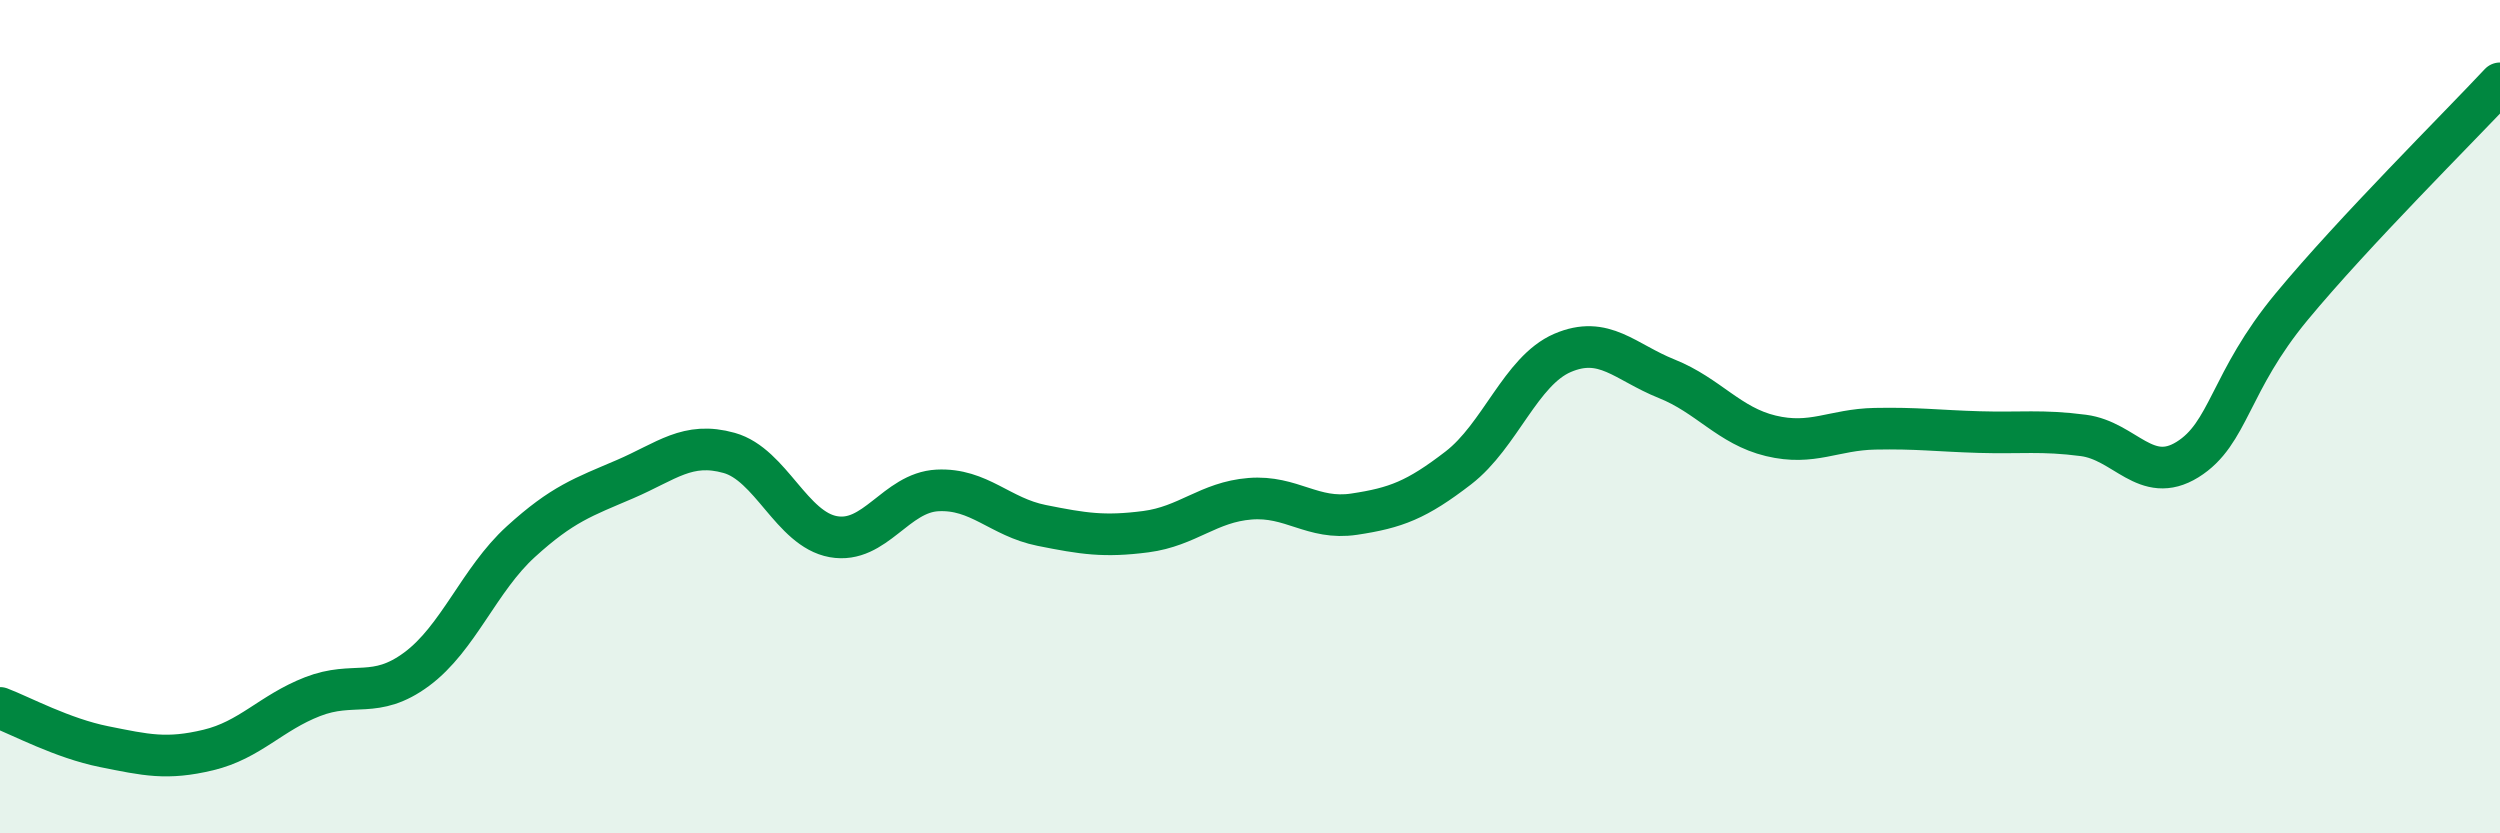
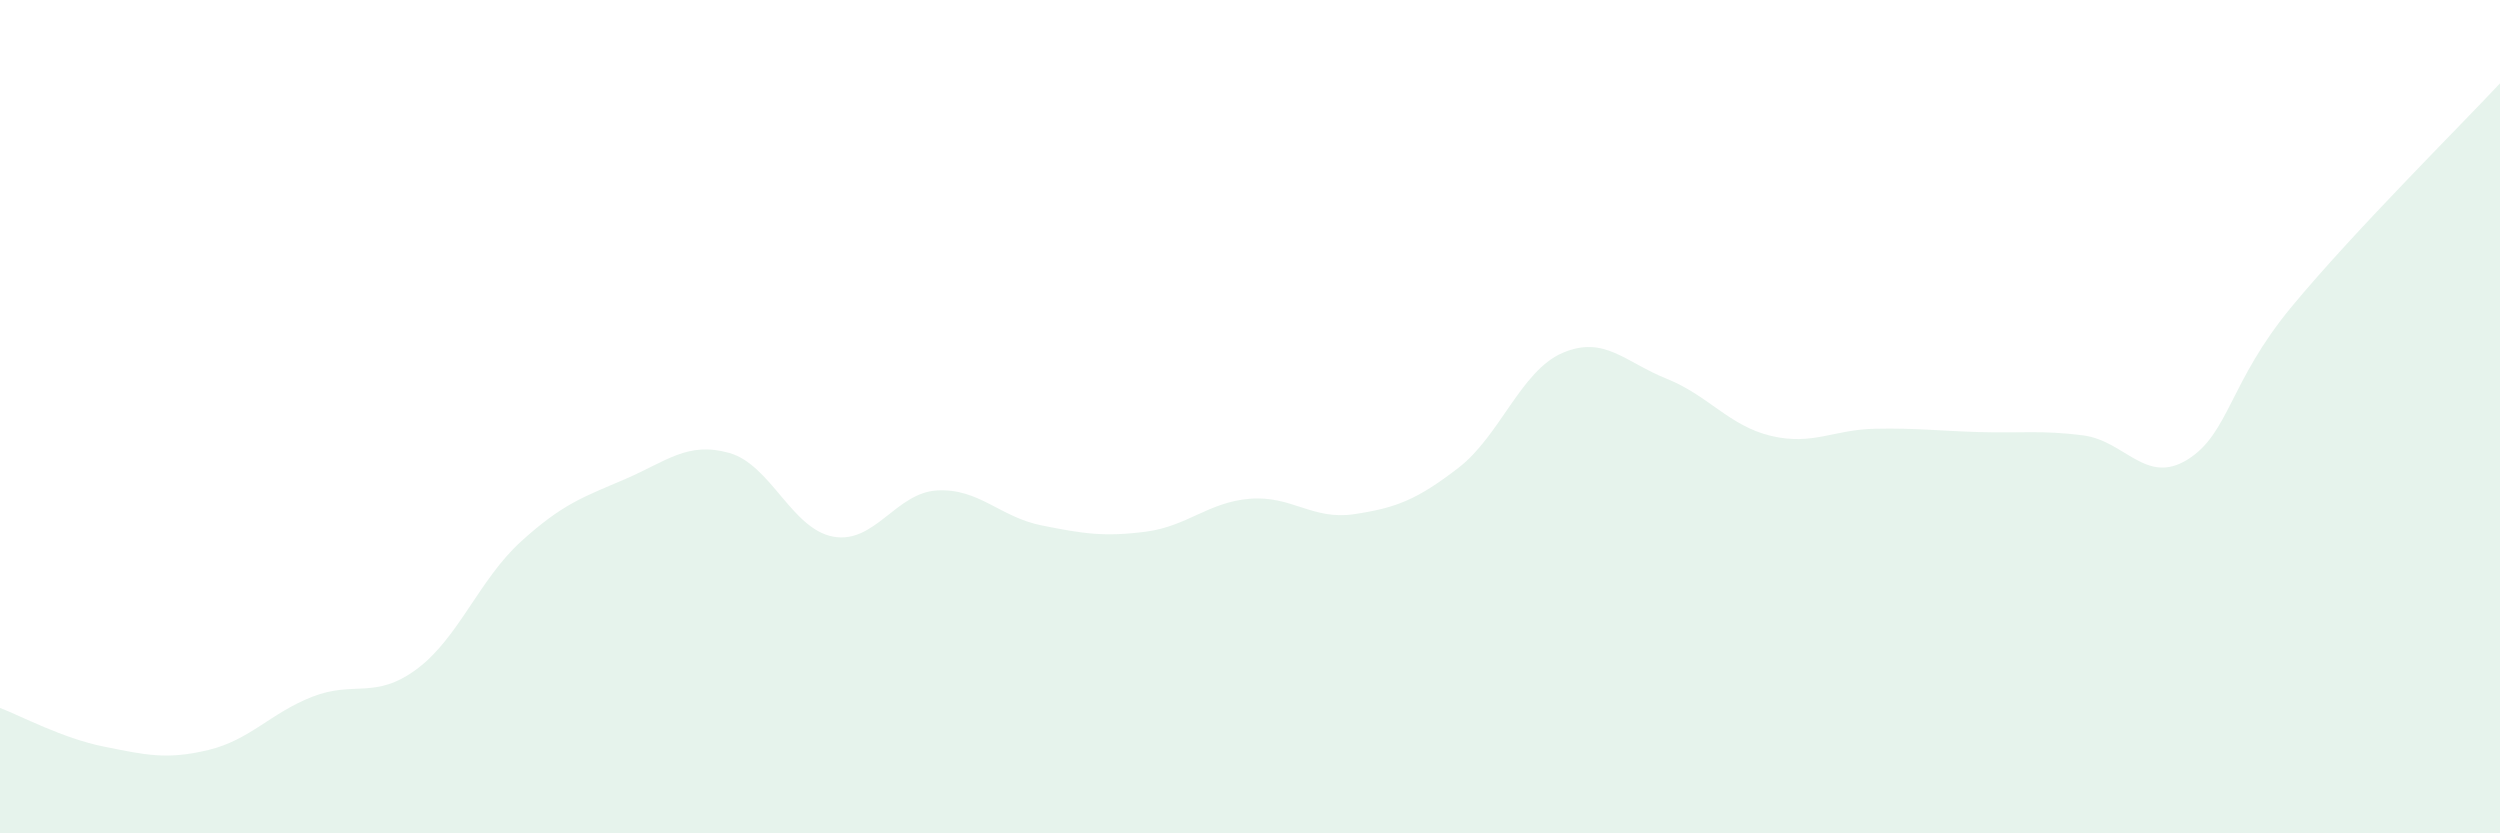
<svg xmlns="http://www.w3.org/2000/svg" width="60" height="20" viewBox="0 0 60 20">
  <path d="M 0,16.99 C 0.5,17.18 1.5,17.72 2.5,17.92 C 3.5,18.12 4,18.24 5,18 C 6,17.76 6.5,17.11 7.5,16.72 C 8.5,16.33 9,16.8 10,16.06 C 11,15.32 11.5,13.91 12.5,13 C 13.5,12.09 14,11.93 15,11.5 C 16,11.07 16.5,10.59 17.5,10.87 C 18.5,11.15 19,12.7 20,12.88 C 21,13.06 21.5,11.82 22.5,11.77 C 23.5,11.72 24,12.41 25,12.61 C 26,12.81 26.5,12.89 27.5,12.76 C 28.5,12.63 29,12.05 30,11.97 C 31,11.89 31.5,12.49 32.5,12.34 C 33.5,12.19 34,12 35,11.23 C 36,10.46 36.5,8.9 37.5,8.47 C 38.5,8.04 39,8.69 40,9.09 C 41,9.49 41.5,10.22 42.5,10.46 C 43.5,10.7 44,10.31 45,10.29 C 46,10.27 46.5,10.34 47.5,10.37 C 48.5,10.4 49,10.32 50,10.45 C 51,10.58 51.5,11.65 52.5,11.03 C 53.5,10.41 53.5,9.17 55,7.36 C 56.5,5.55 59,3.07 60,2L60 20L0 20Z" fill="#008740" opacity="0.1" stroke-linecap="round" stroke-linejoin="round" />
-   <path d="M 0,16.99 C 0.5,17.18 1.5,17.72 2.5,17.92 C 3.5,18.12 4,18.24 5,18 C 6,17.76 6.5,17.11 7.5,16.72 C 8.5,16.33 9,16.8 10,16.06 C 11,15.32 11.5,13.91 12.5,13 C 13.5,12.09 14,11.93 15,11.5 C 16,11.07 16.5,10.59 17.5,10.87 C 18.5,11.15 19,12.7 20,12.88 C 21,13.06 21.5,11.82 22.5,11.77 C 23.5,11.72 24,12.41 25,12.61 C 26,12.81 26.5,12.89 27.5,12.76 C 28.5,12.63 29,12.05 30,11.97 C 31,11.89 31.5,12.49 32.5,12.34 C 33.5,12.19 34,12 35,11.23 C 36,10.46 36.5,8.9 37.5,8.47 C 38.5,8.04 39,8.69 40,9.09 C 41,9.49 41.5,10.22 42.5,10.46 C 43.5,10.7 44,10.31 45,10.29 C 46,10.27 46.5,10.34 47.5,10.37 C 48.5,10.4 49,10.32 50,10.45 C 51,10.58 51.5,11.65 52.5,11.03 C 53.5,10.41 53.5,9.17 55,7.36 C 56.5,5.55 59,3.07 60,2" stroke="#008740" stroke-width="1" fill="none" stroke-linecap="round" stroke-linejoin="round" />
</svg>